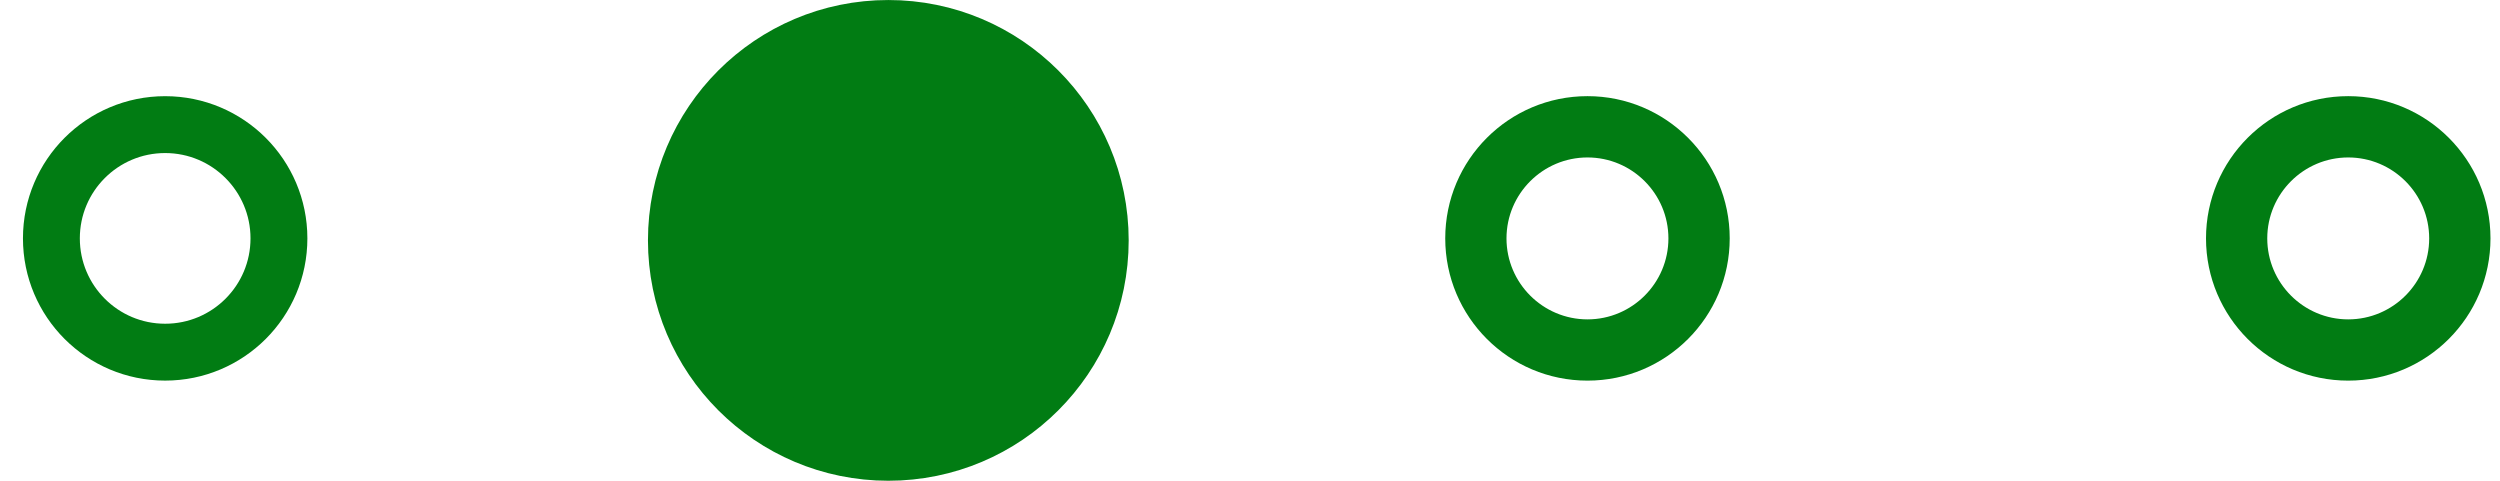
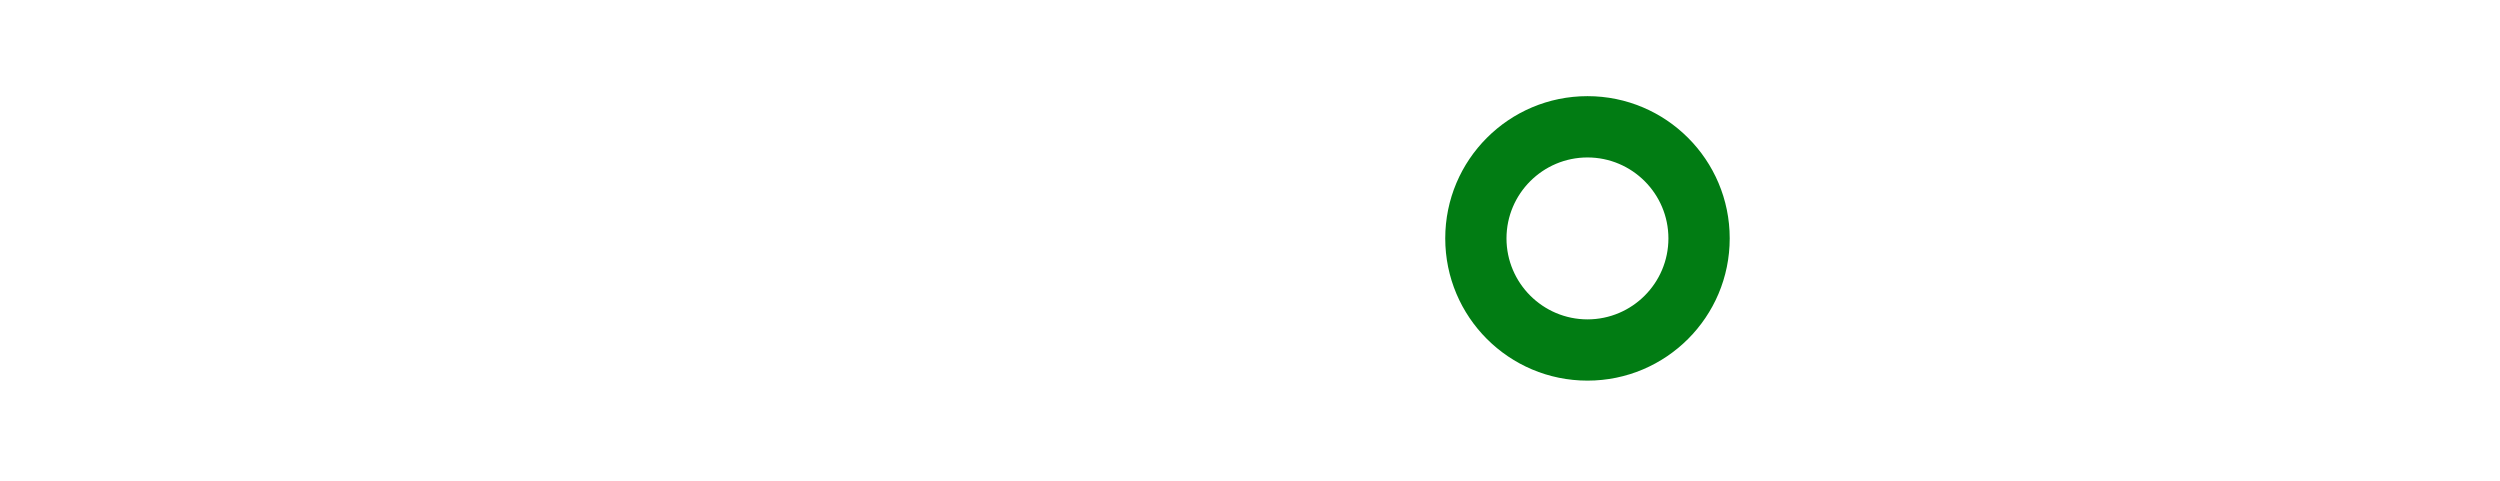
<svg xmlns="http://www.w3.org/2000/svg" width="52" height="10" viewBox="0 0 52 10" fill="none">
-   <path d="M14.069 5C14.069 2.566 16.043 0.592 18.477 0.592C20.911 0.592 22.885 2.566 22.885 5C22.885 7.435 20.912 9.408 18.477 9.408C16.043 9.408 14.069 7.435 14.069 5Z" fill="#017C13" stroke="#017C13" stroke-width="1.183" />
-   <path d="M16.452 4.958C16.452 3.651 17.512 2.592 18.819 2.592C20.126 2.592 21.186 3.652 21.186 4.958C21.186 6.266 20.126 7.325 18.819 7.325C17.512 7.325 16.452 6.266 16.452 4.958Z" stroke="#017C13" stroke-width="1.183" />
-   <path d="M1.069 4.958C1.069 3.651 2.128 2.592 3.435 2.592C4.742 2.592 5.802 3.652 5.802 4.958C5.802 6.266 4.743 7.325 3.435 7.325C2.128 7.325 1.069 6.266 1.069 4.958Z" stroke="#017C13" stroke-width="1.183" />
  <path d="M33.02 3.275C33.948 3.275 34.703 4.03 34.703 4.959C34.703 5.888 33.948 6.643 33.02 6.643C32.091 6.643 31.335 5.887 31.335 4.959C31.335 4.03 32.091 3.275 33.02 3.275ZM33.02 2C31.385 2 30.061 3.325 30.061 4.958C30.061 6.592 31.385 7.917 33.02 7.917C34.654 7.917 35.978 6.592 35.978 4.958C35.978 3.325 34.653 2 33.02 2Z" fill="#017C13" />
-   <path d="M48.843 3.275C49.772 3.275 50.527 4.03 50.527 4.959C50.527 5.888 49.772 6.643 48.843 6.643C47.914 6.643 47.159 5.887 47.159 4.959C47.159 4.03 47.915 3.275 48.843 3.275ZM48.843 2C47.209 2 45.885 3.325 45.885 4.958C45.885 6.592 47.209 7.917 48.843 7.917C50.477 7.917 51.802 6.592 51.802 4.958C51.802 3.325 50.477 2 48.843 2Z" fill="#017C13" />
</svg>